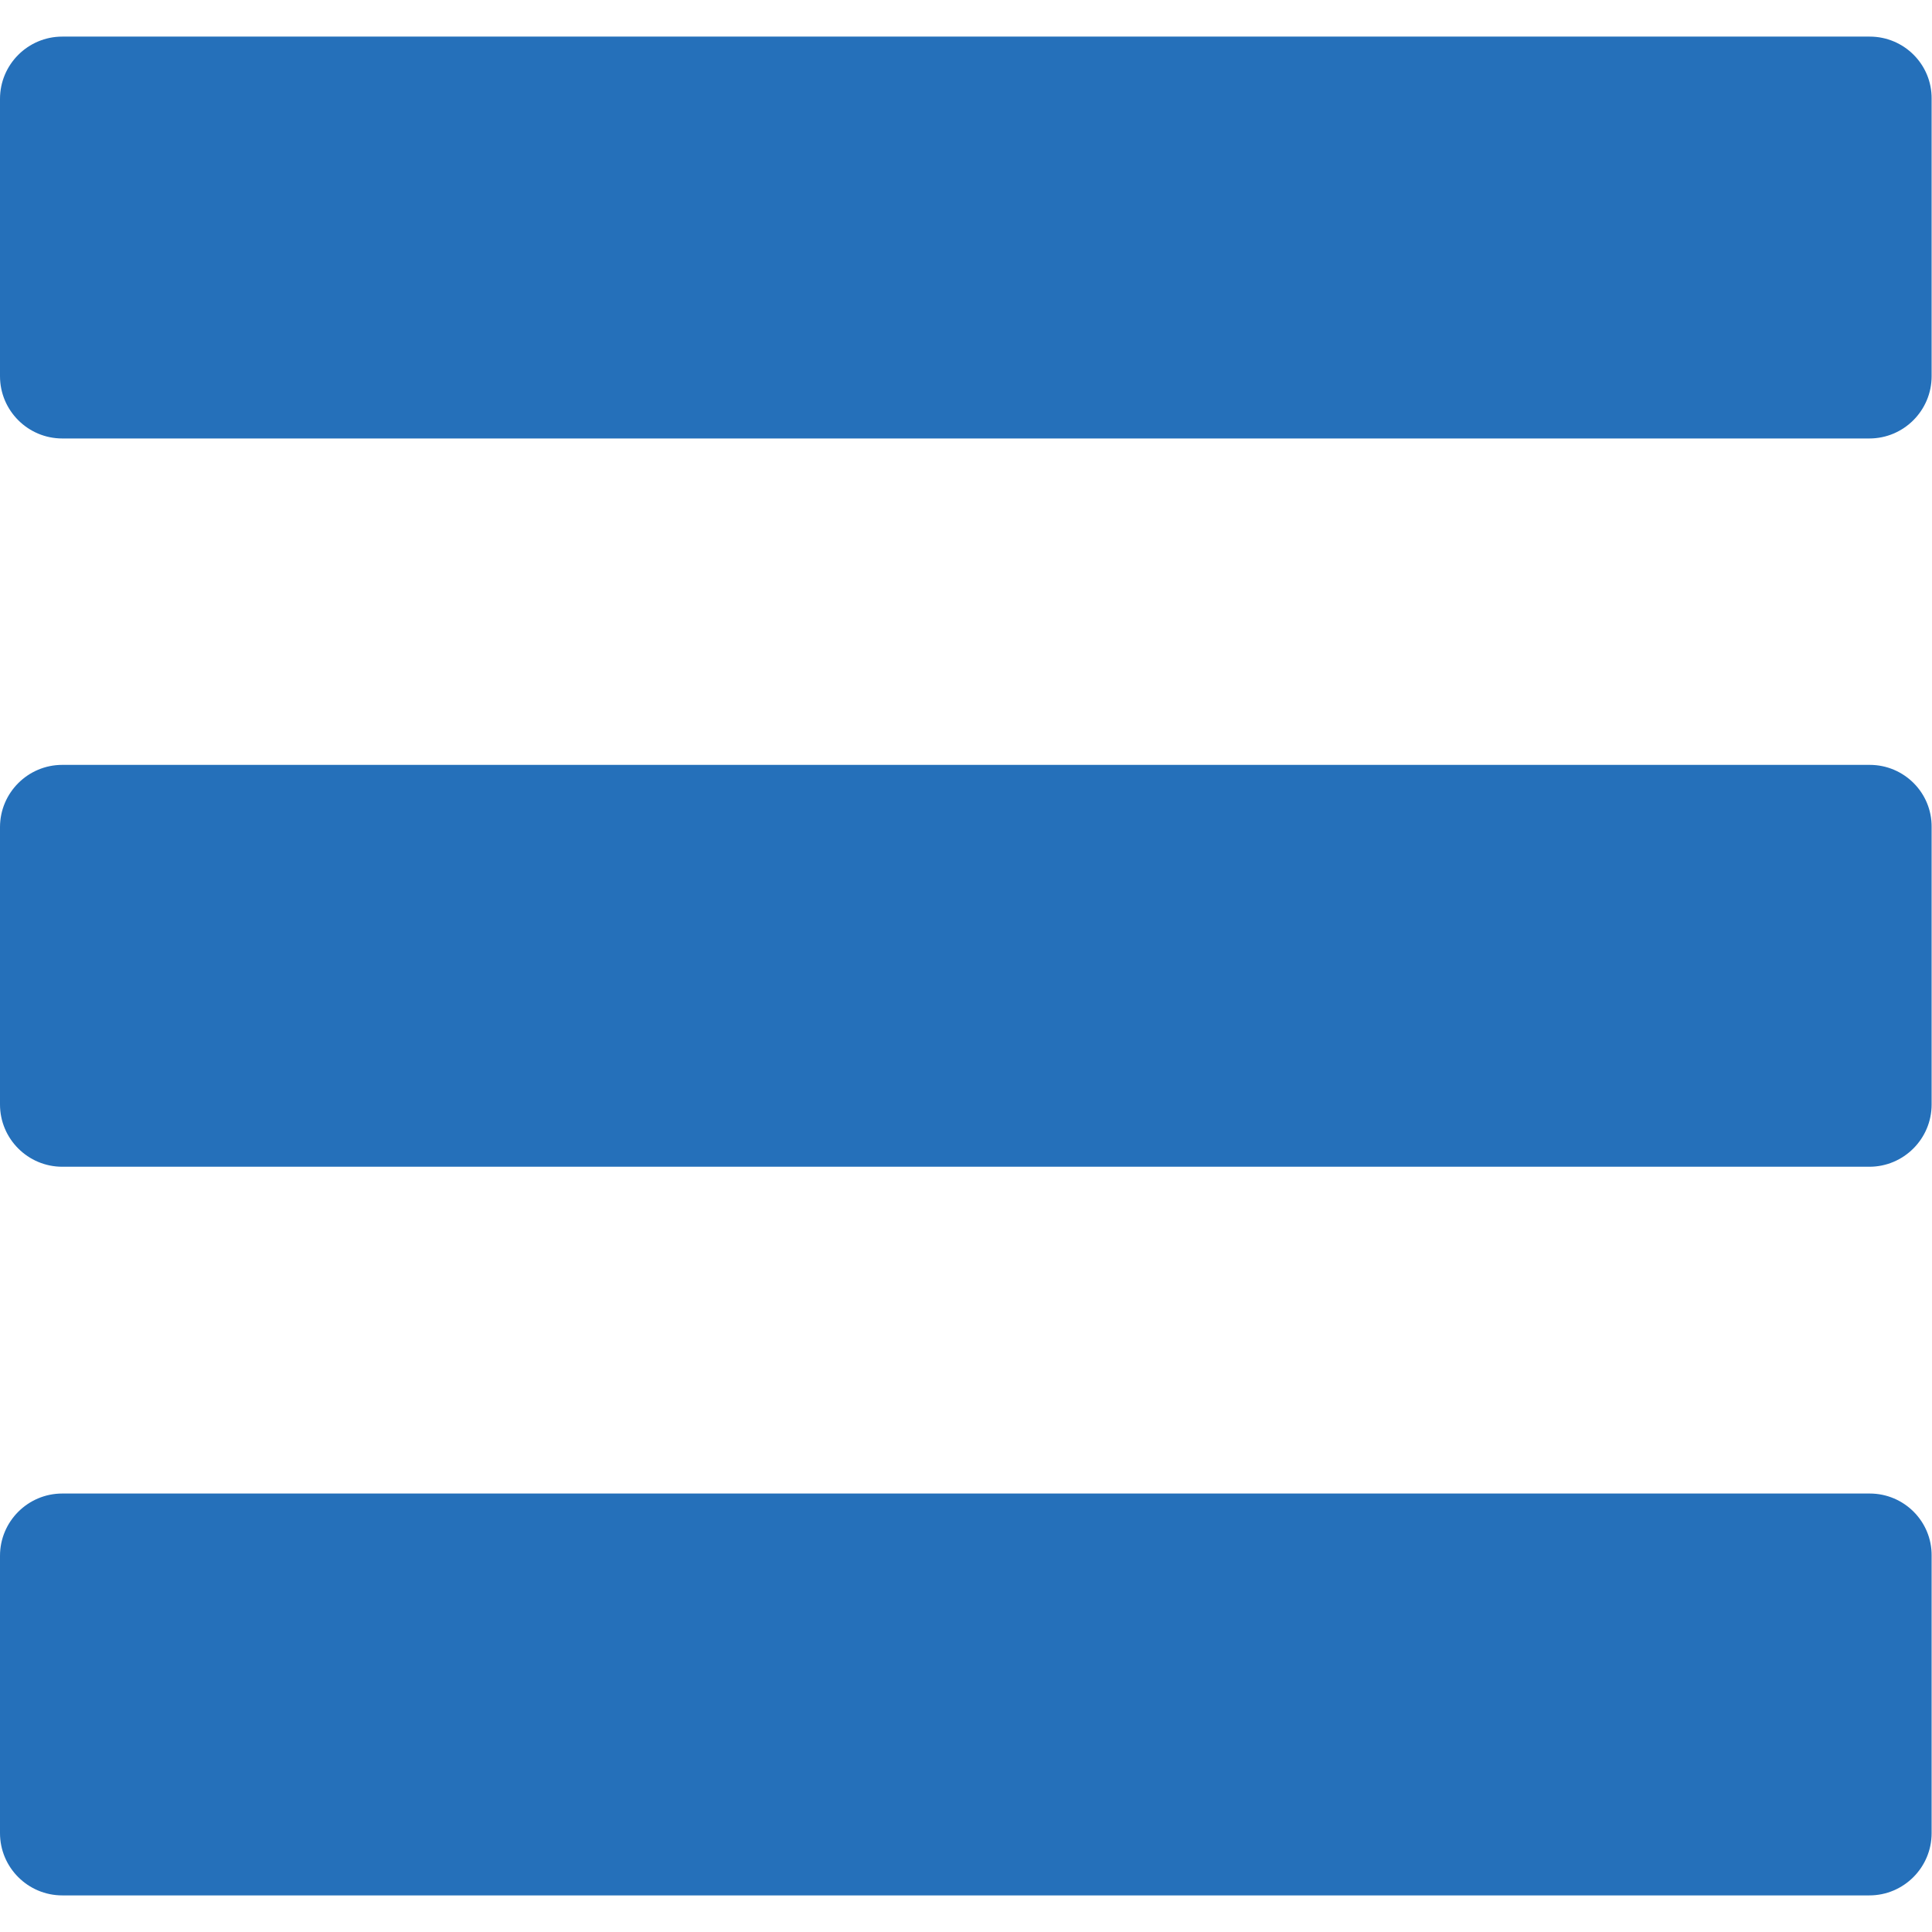
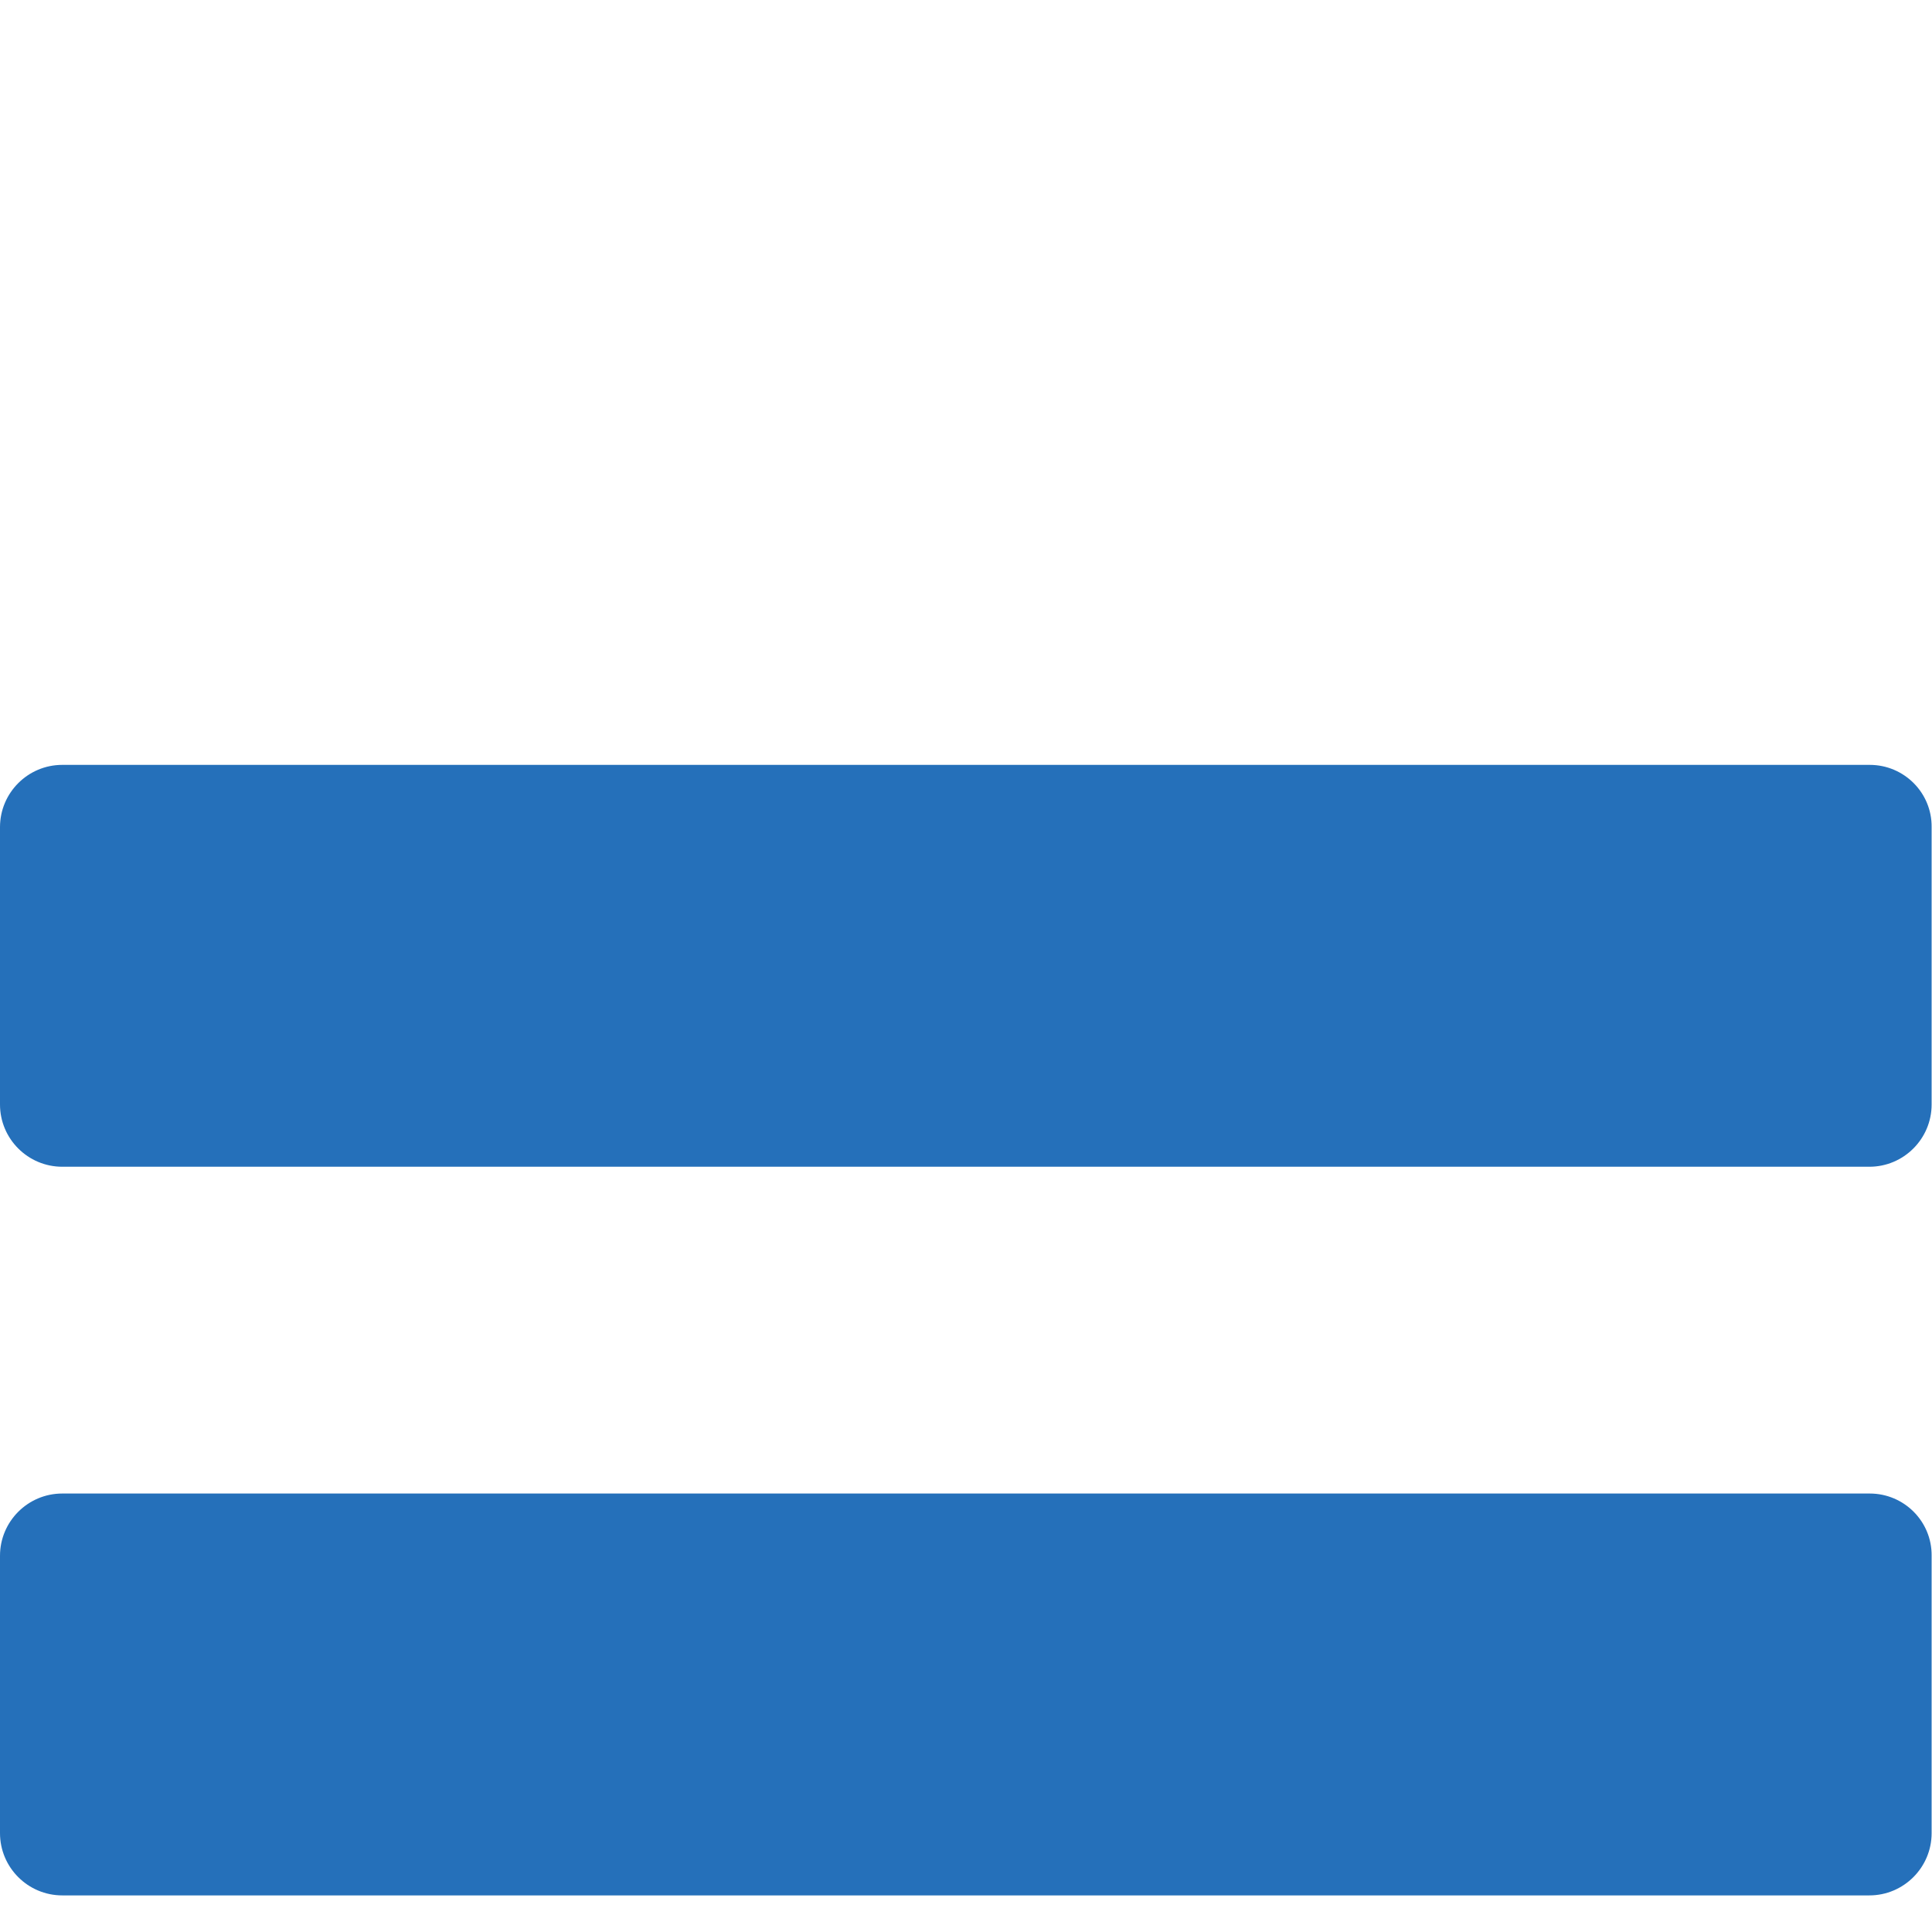
<svg xmlns="http://www.w3.org/2000/svg" id="Capa_1" x="0px" y="0px" viewBox="-41 -47.5 512 512" style="enable-background:new -41 -47.5 512 512;" xml:space="preserve">
  <style type="text/css"> .st0{fill:#2570BA;} </style>
  <g>
    <g>
      <g>
-         <path class="st0" d="M454.5-37.8H-24.5c-9.1,0-16.5,7.4-16.5,16.5v73.5c0,9.1,7.4,16.5,16.5,16.5h478.9c9.1,0,16.5-7.4,16.5-16.5 v-73.5C471-30.4,463.6-37.8,454.5-37.8z" />
        <path class="st0" d="M454.5,155.2H-24.5c-9.1,0-16.5,7.4-16.5,16.5v73.5c0,9.1,7.4,16.5,16.5,16.5h478.9 c9.1,0,16.5-7.4,16.5-16.5v-73.5C471,162.6,463.6,155.2,454.5,155.2z" />
        <path class="st0" d="M454.5,348.3H-24.5c-9.1,0-16.5,7.4-16.5,16.5v73.5c0,9.1,7.4,16.5,16.5,16.5h478.9 c9.1,0,16.5-7.4,16.5-16.5v-73.5C471,355.7,463.6,348.3,454.5,348.3z" />
      </g>
    </g>
  </g>
</svg>